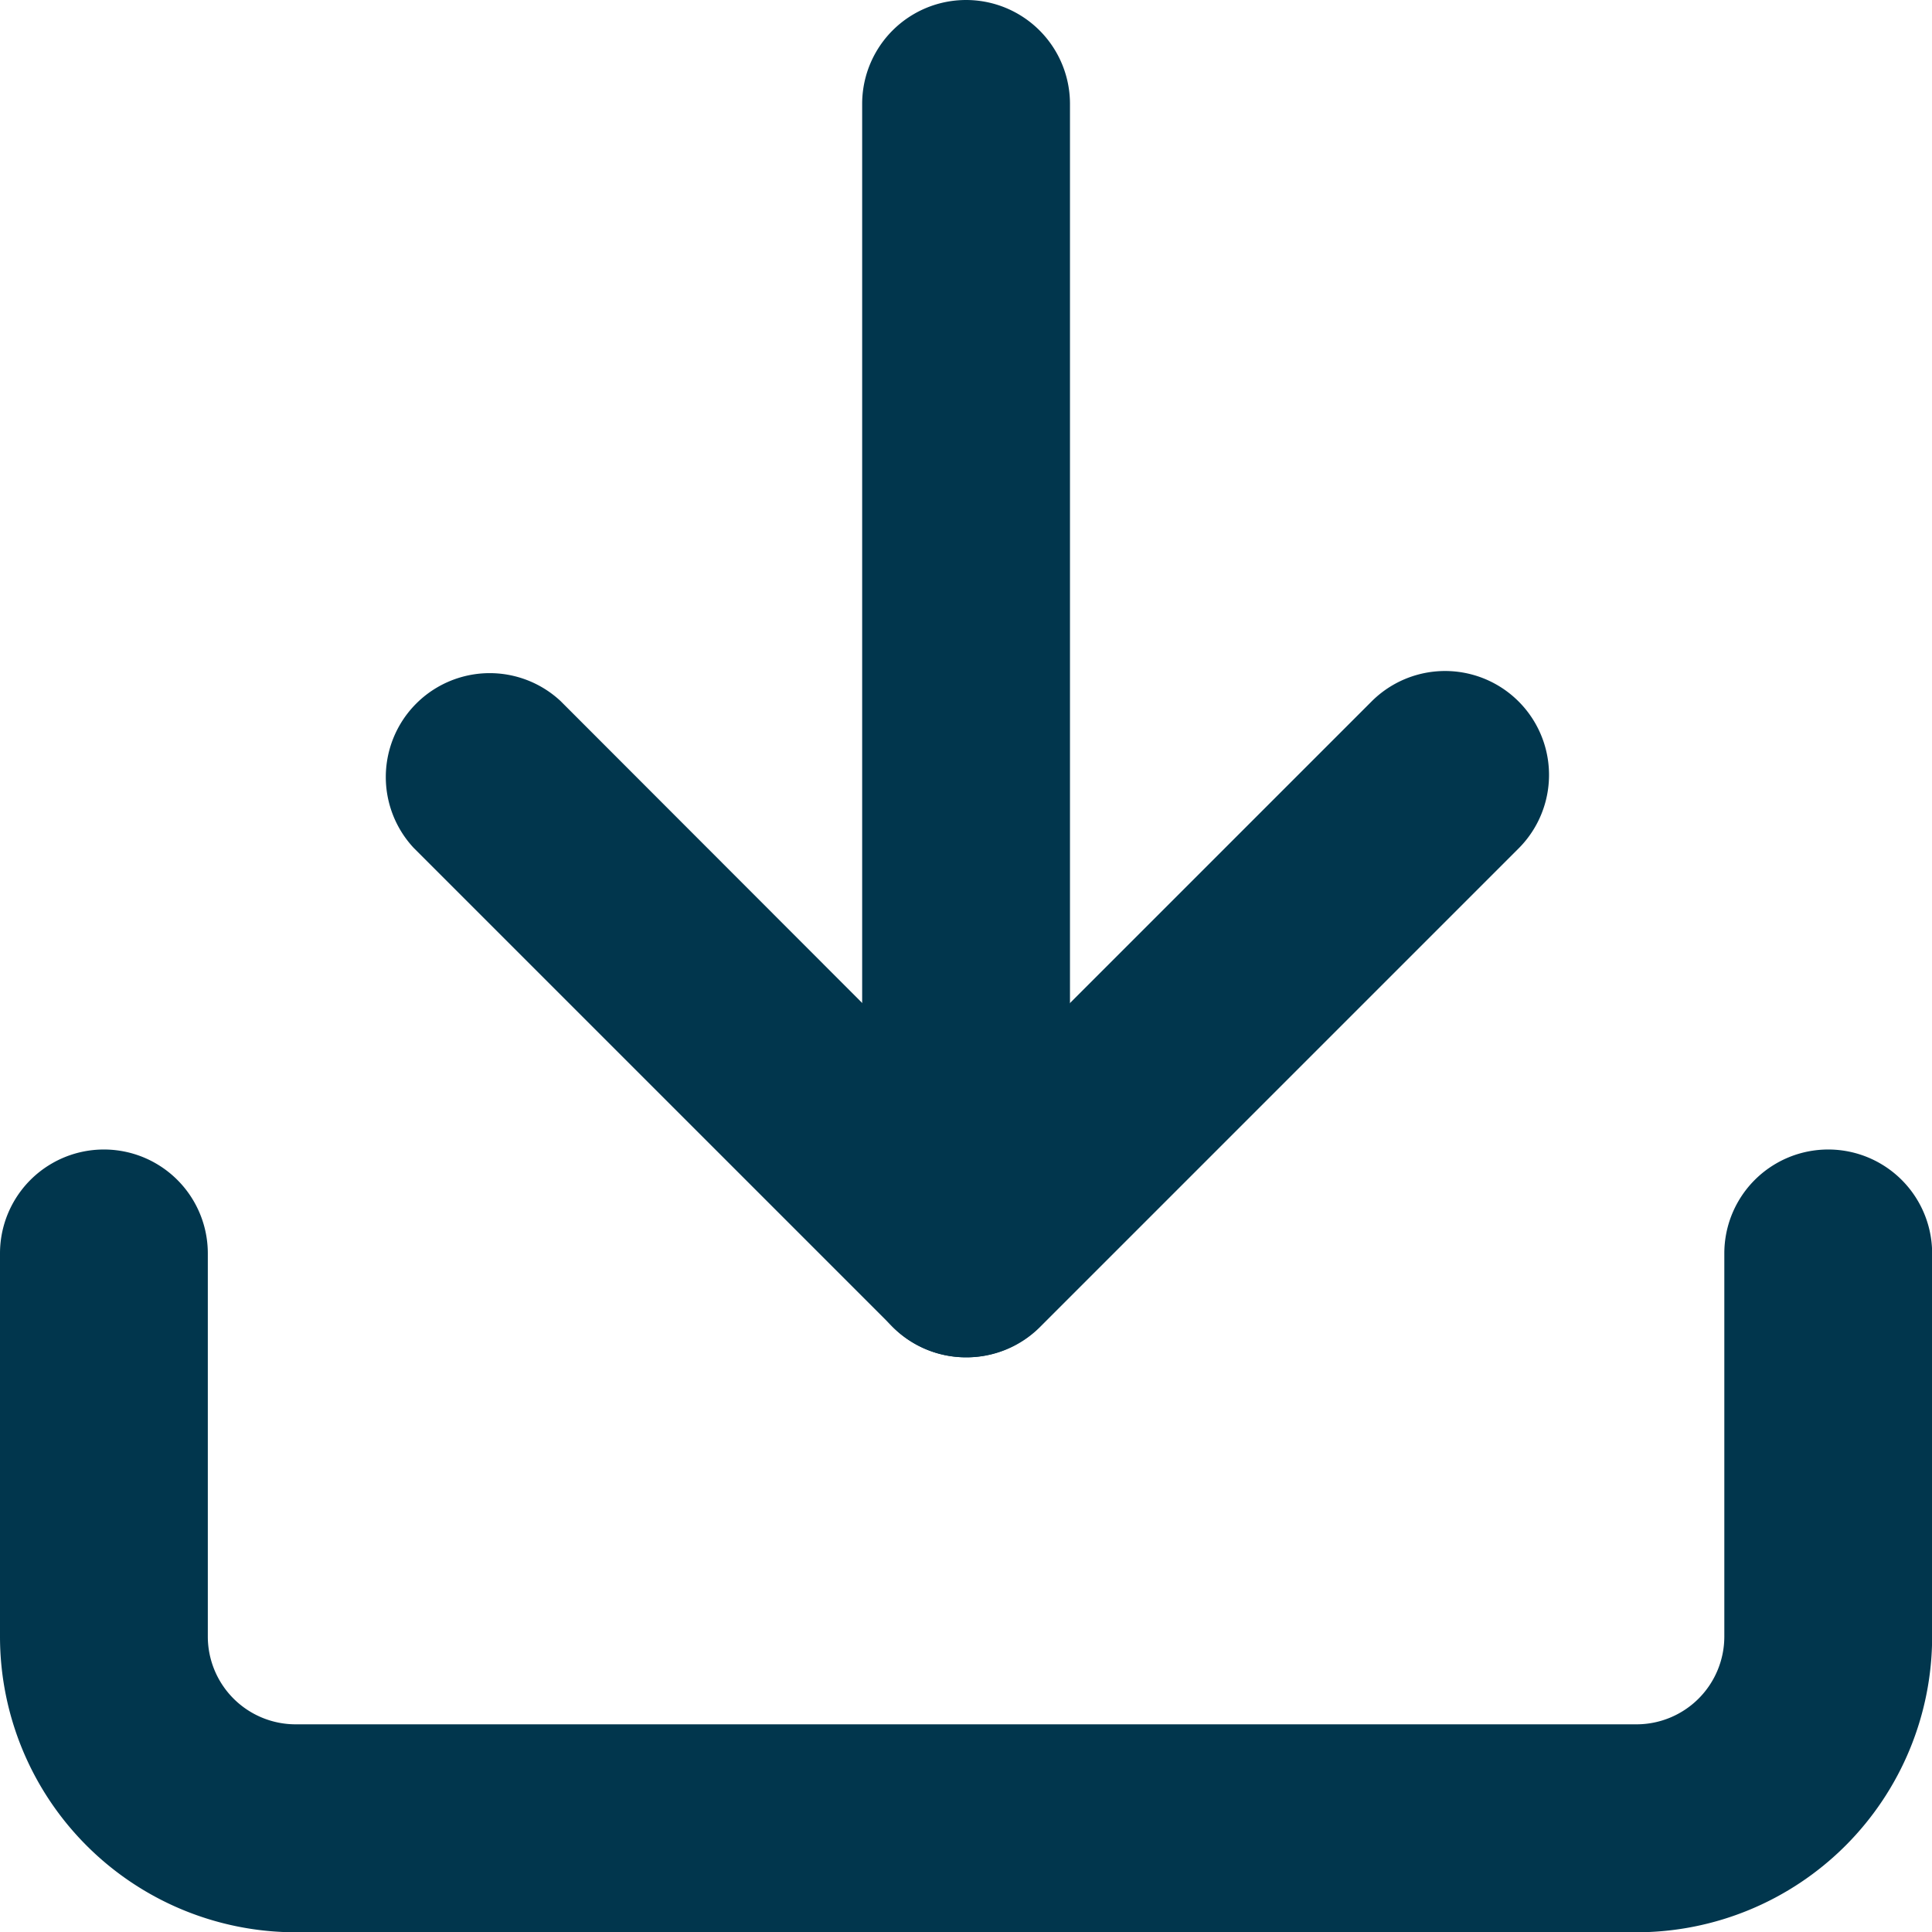
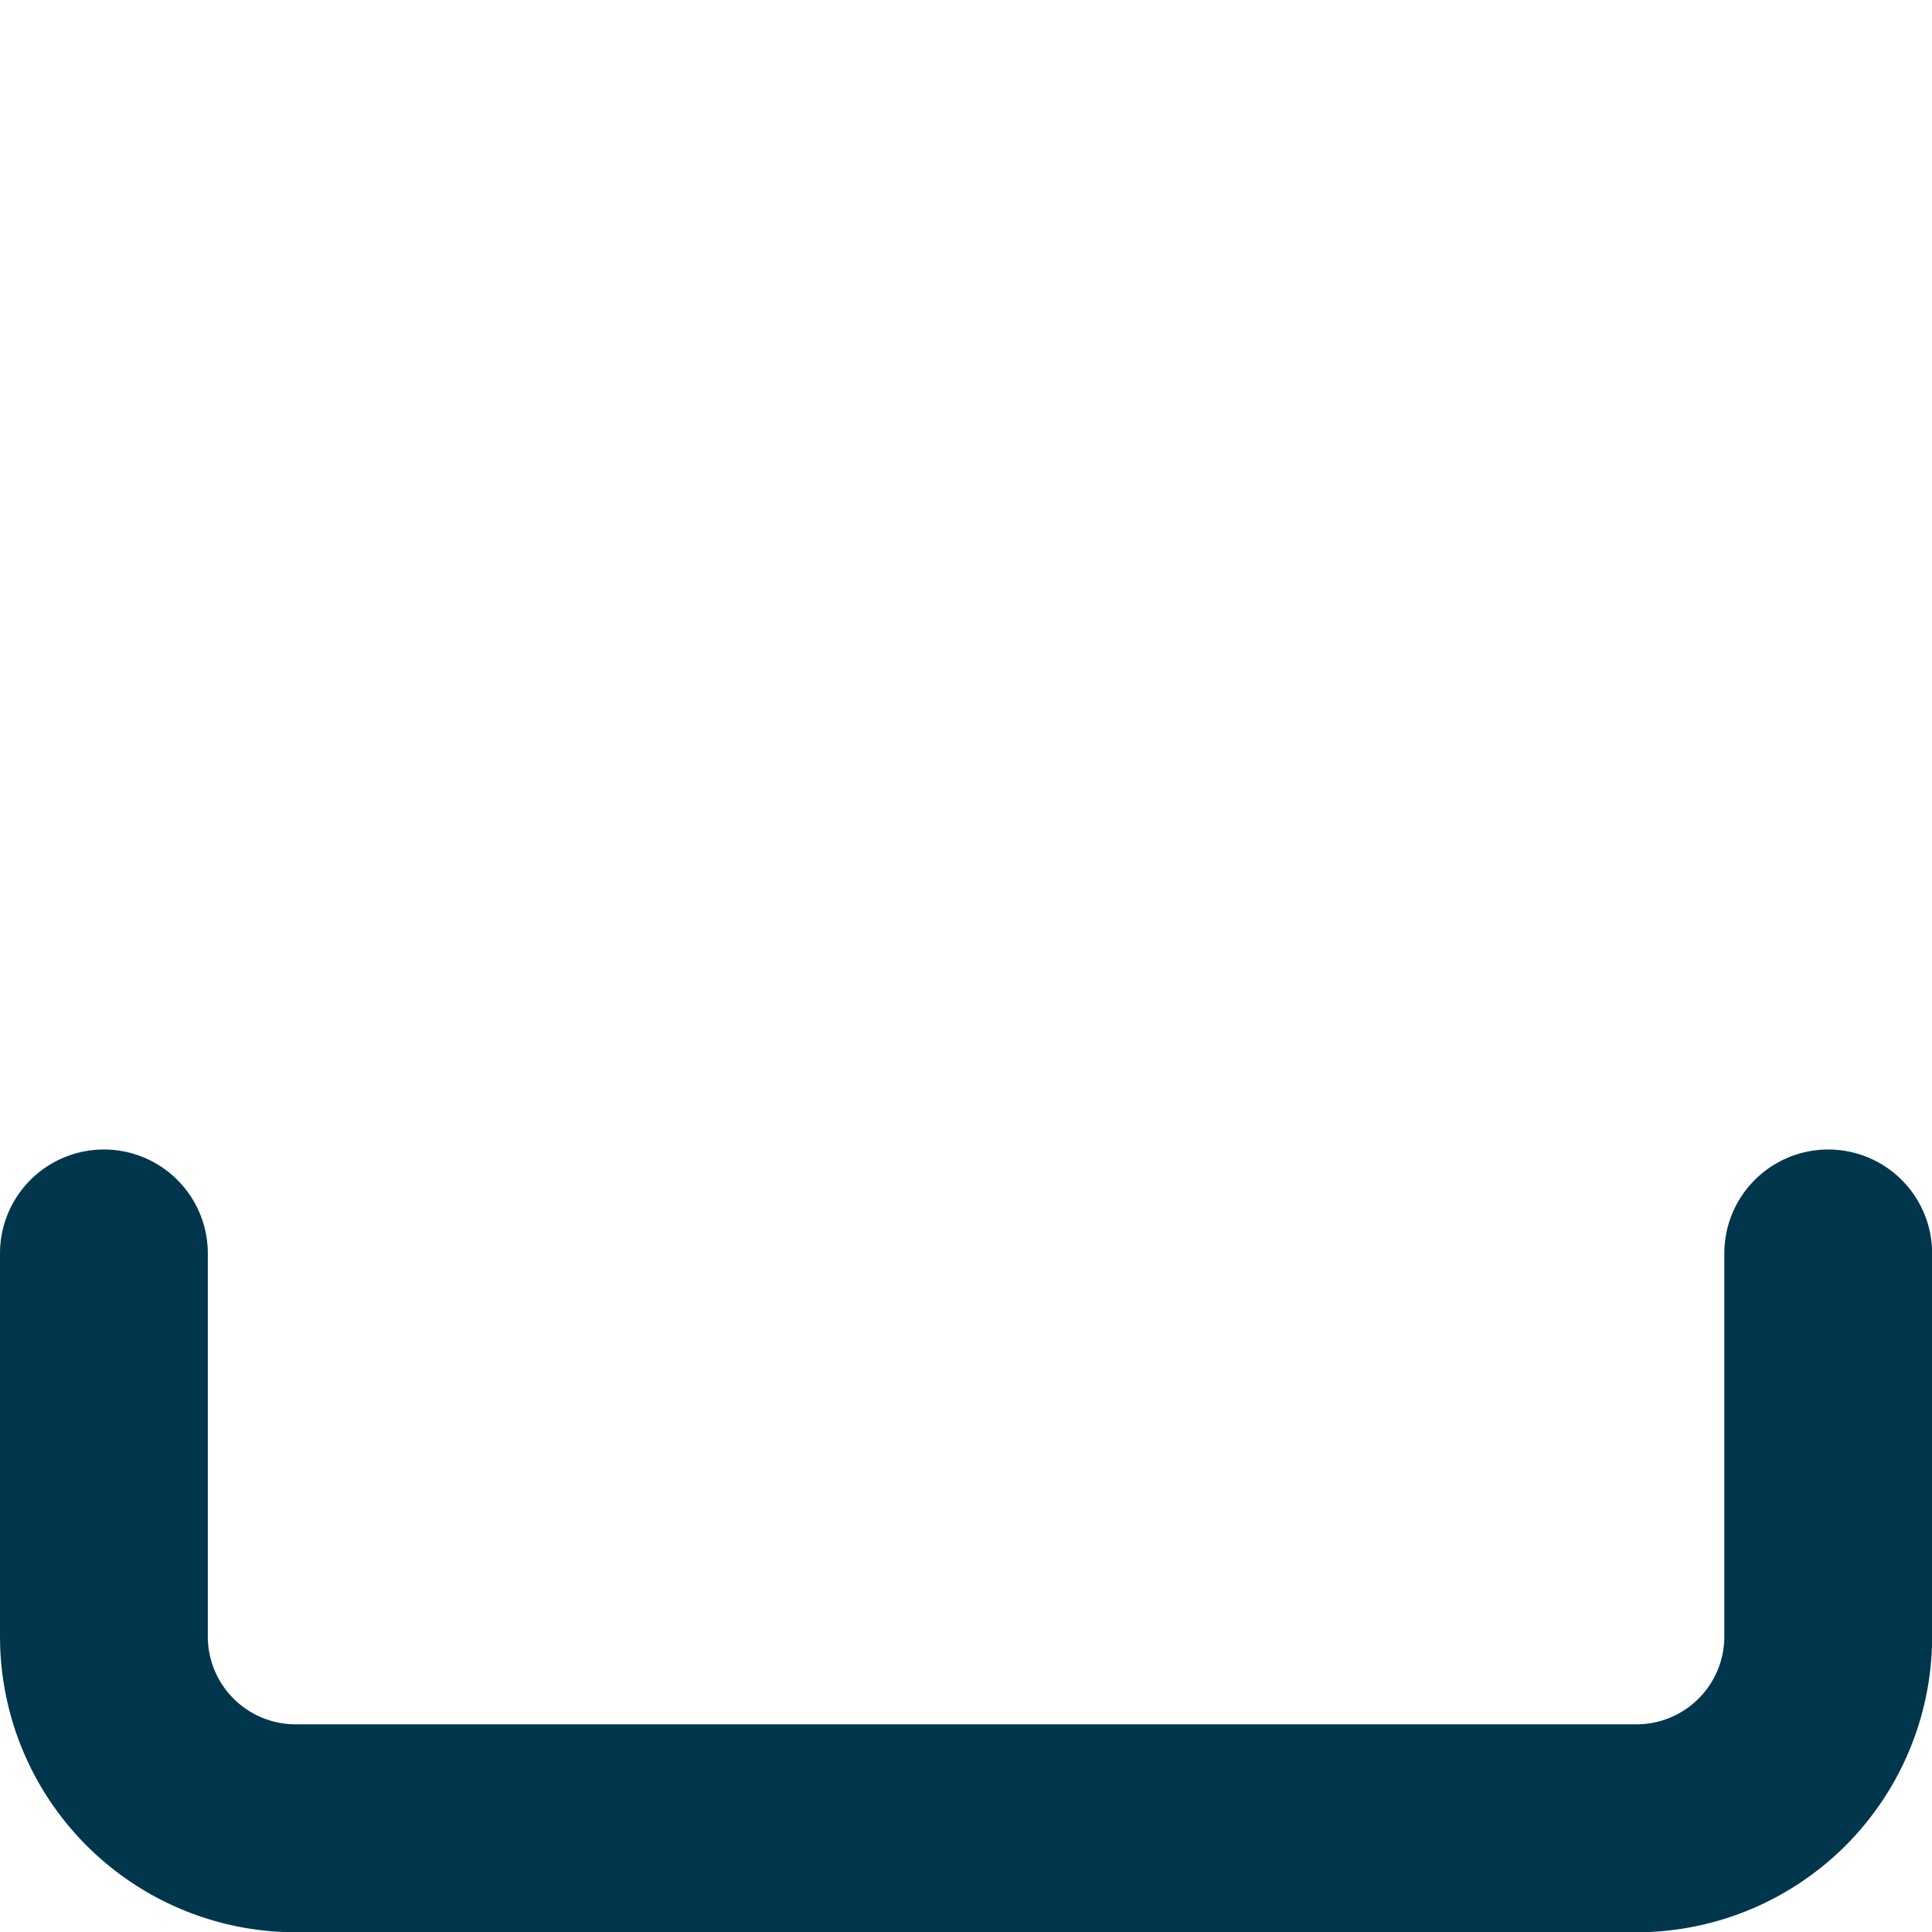
<svg xmlns="http://www.w3.org/2000/svg" width="13.945" height="13.945" viewBox="0 0 13.945 13.945">
  <g id="Group_354" data-name="Group 354" transform="translate(0 -2.9)">
    <g id="Icon_feather-download" data-name="Icon feather-download" transform="translate(-3.75 -0.85)">
      <path id="Path_311" data-name="Path 311" d="M15.562,27.4H5.883A2.135,2.135,0,0,1,3.75,25.266V22.5a.75.75,0,1,1,1.5,0v2.766a.634.634,0,0,0,.633.633h9.68a.634.634,0,0,0,.633-.633V22.5a.75.75,0,0,1,1.5,0v2.766A2.135,2.135,0,0,1,15.562,27.4Z" transform="translate(0 -9.703)" fill="#01364d" />
-       <path id="Path_312" data-name="Path 312" d="M13.957,19.207a.748.748,0,0,1-.53-.22L9.97,15.53A.75.75,0,0,1,11.03,14.47L13.957,17.4l2.927-2.927a.75.75,0,0,1,1.061,1.061l-3.457,3.457A.748.748,0,0,1,13.957,19.207Z" transform="translate(-3.234 -5.66)" fill="#01364d" />
-       <path id="Path_313" data-name="Path 313" d="M18,13.547a.75.75,0,0,1-.75-.75V4.5a.75.75,0,0,1,1.5,0v8.3A.75.75,0,0,1,18,13.547Z" transform="translate(-7.277)" fill="#01364d" />
    </g>
  </g>
</svg>